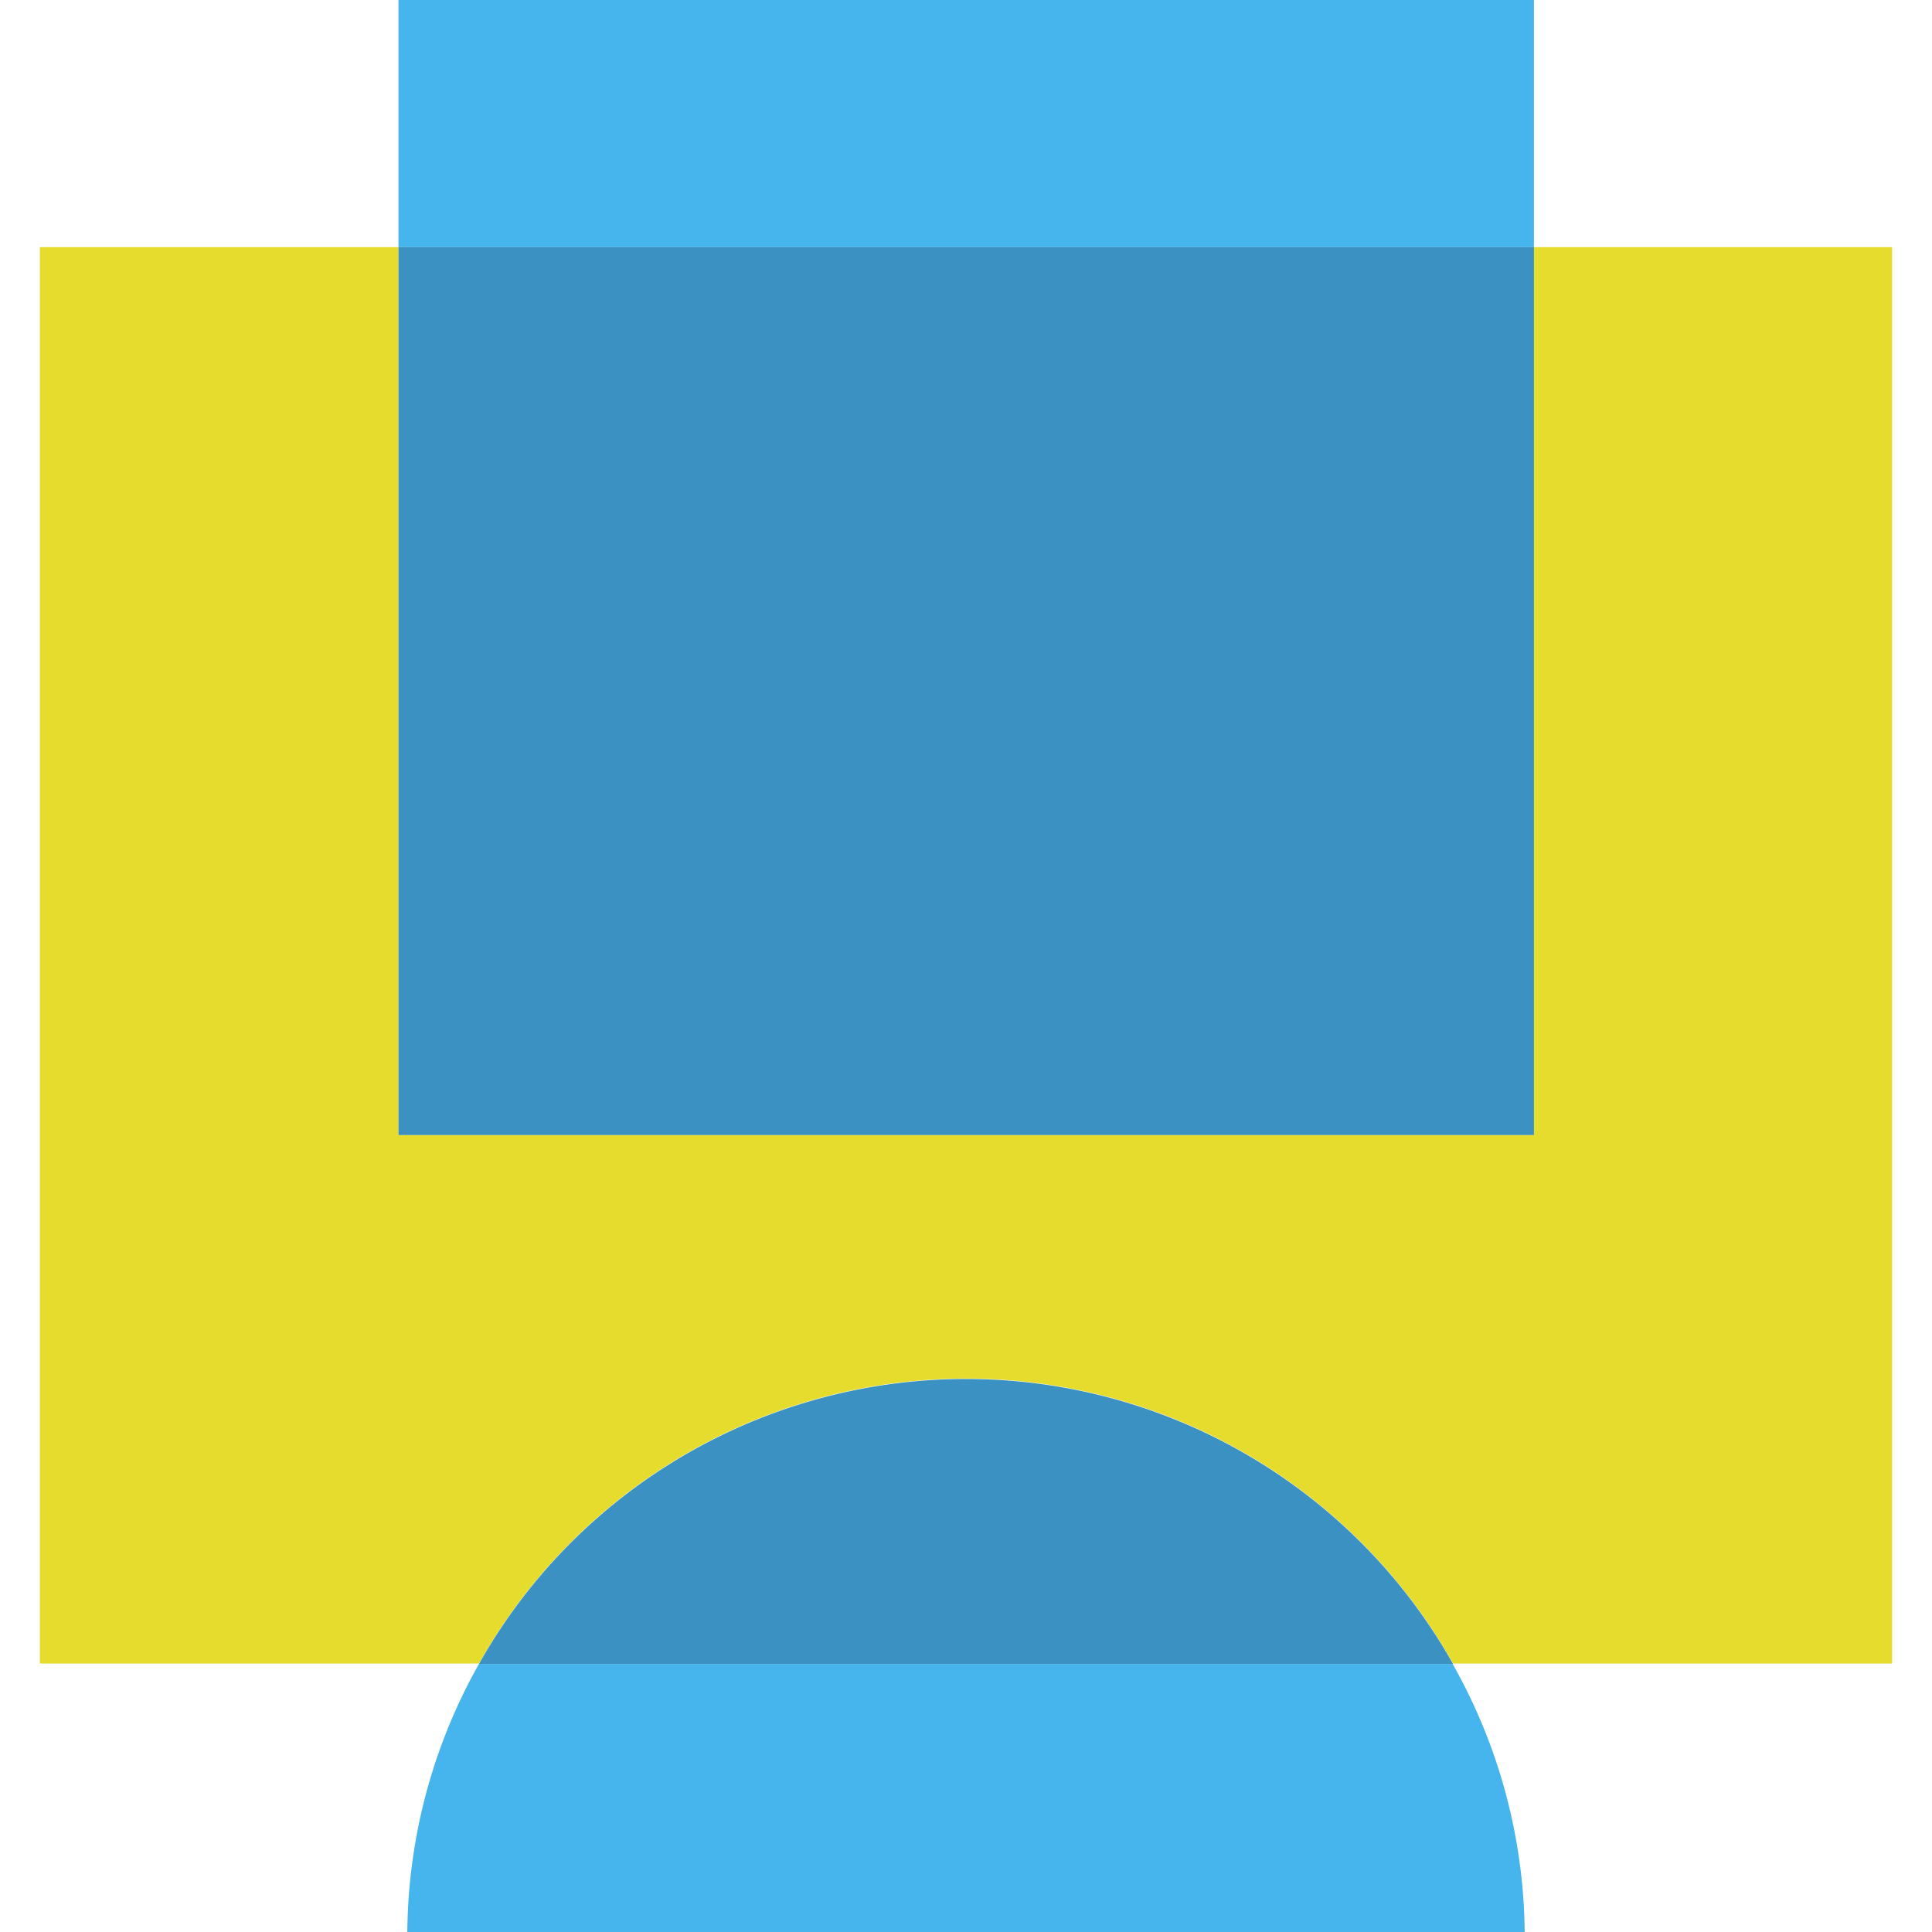
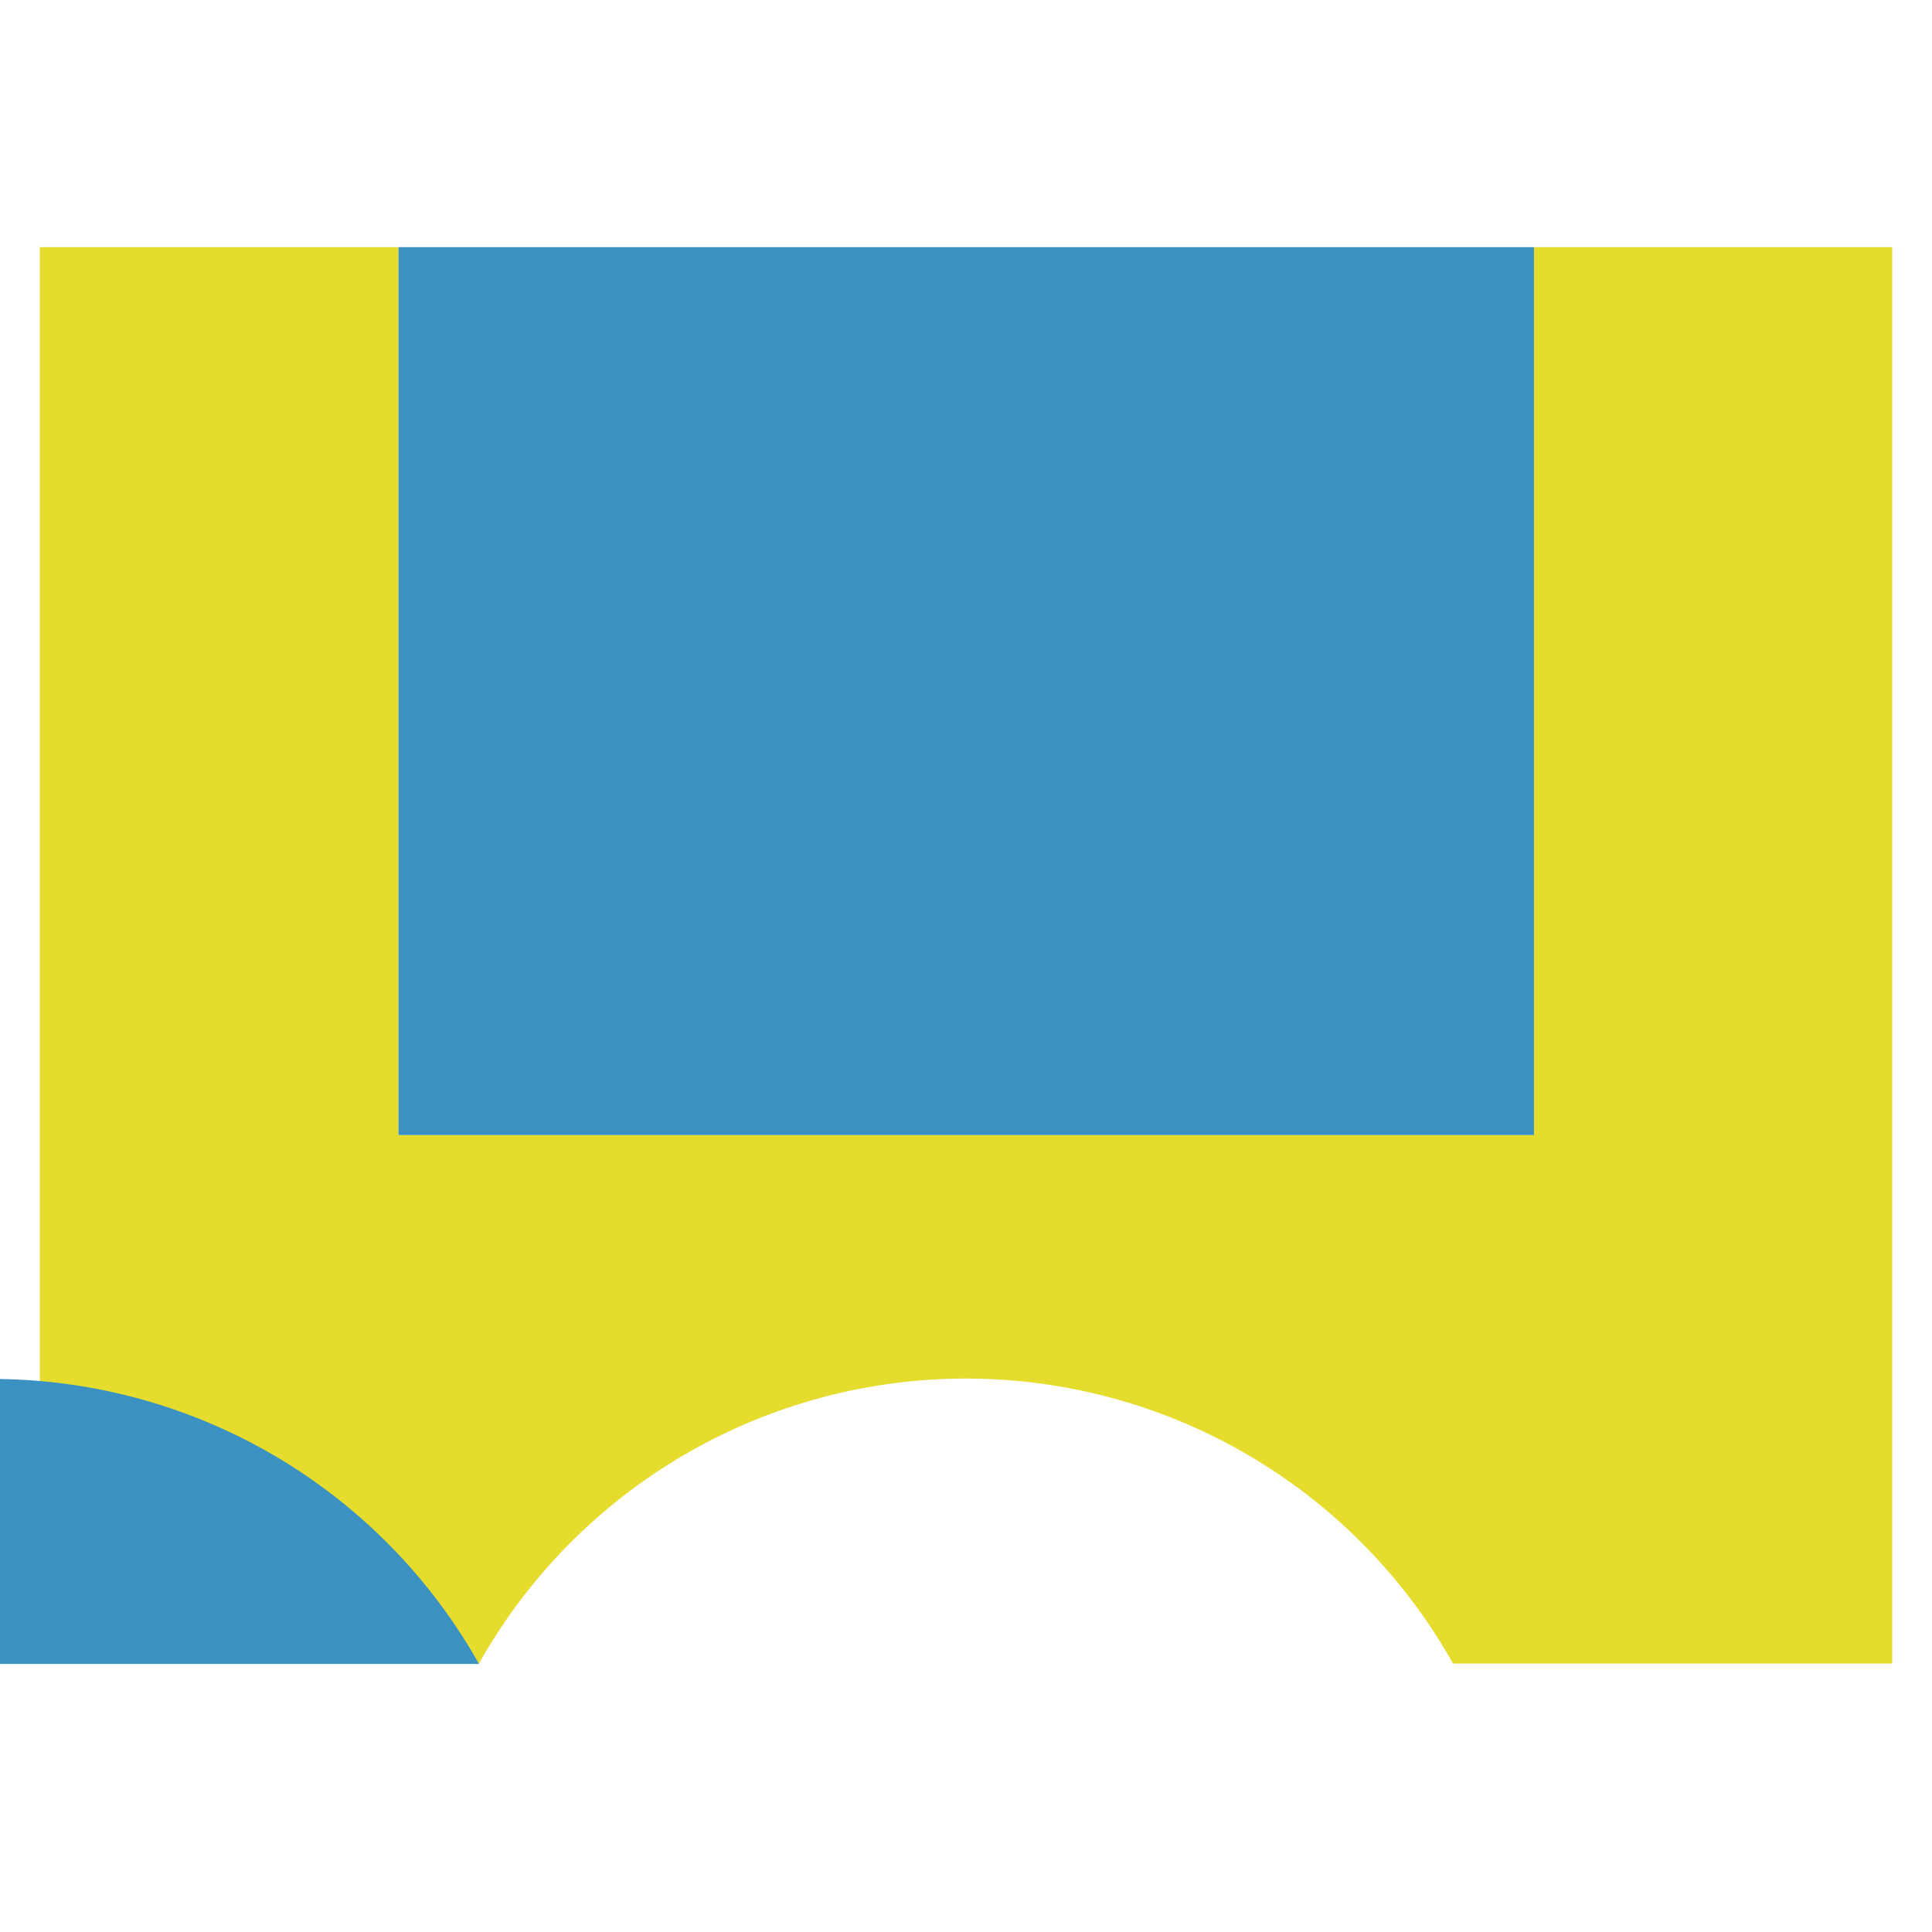
<svg xmlns="http://www.w3.org/2000/svg" xml:space="preserve" viewBox="0 0 48 48">
  <path fill="#e5dc2d" d="M47.01 6.14H38.1V28.2H9.9V6.14H.99v35.19H11.9a13.88 13.88 0 0 1 24.2 0h10.91V6.14z" />
-   <path fill="#46b4ed" d="M10.12 48h27.76a13.77 13.77 0 0 0-1.79-6.66H11.9A13.76 13.76 0 0 0 10.12 48zM9.9 0h28.21v6.14H9.9z" />
-   <path fill="#3a91c2" d="M11.9 41.34h24.2a13.88 13.88 0 0 0-24.2 0zm-2-35.2h28.21V28.2H9.9z" />
+   <path fill="#3a91c2" d="M11.9 41.34a13.88 13.88 0 0 0-24.2 0zm-2-35.2h28.21V28.2H9.9z" />
</svg>